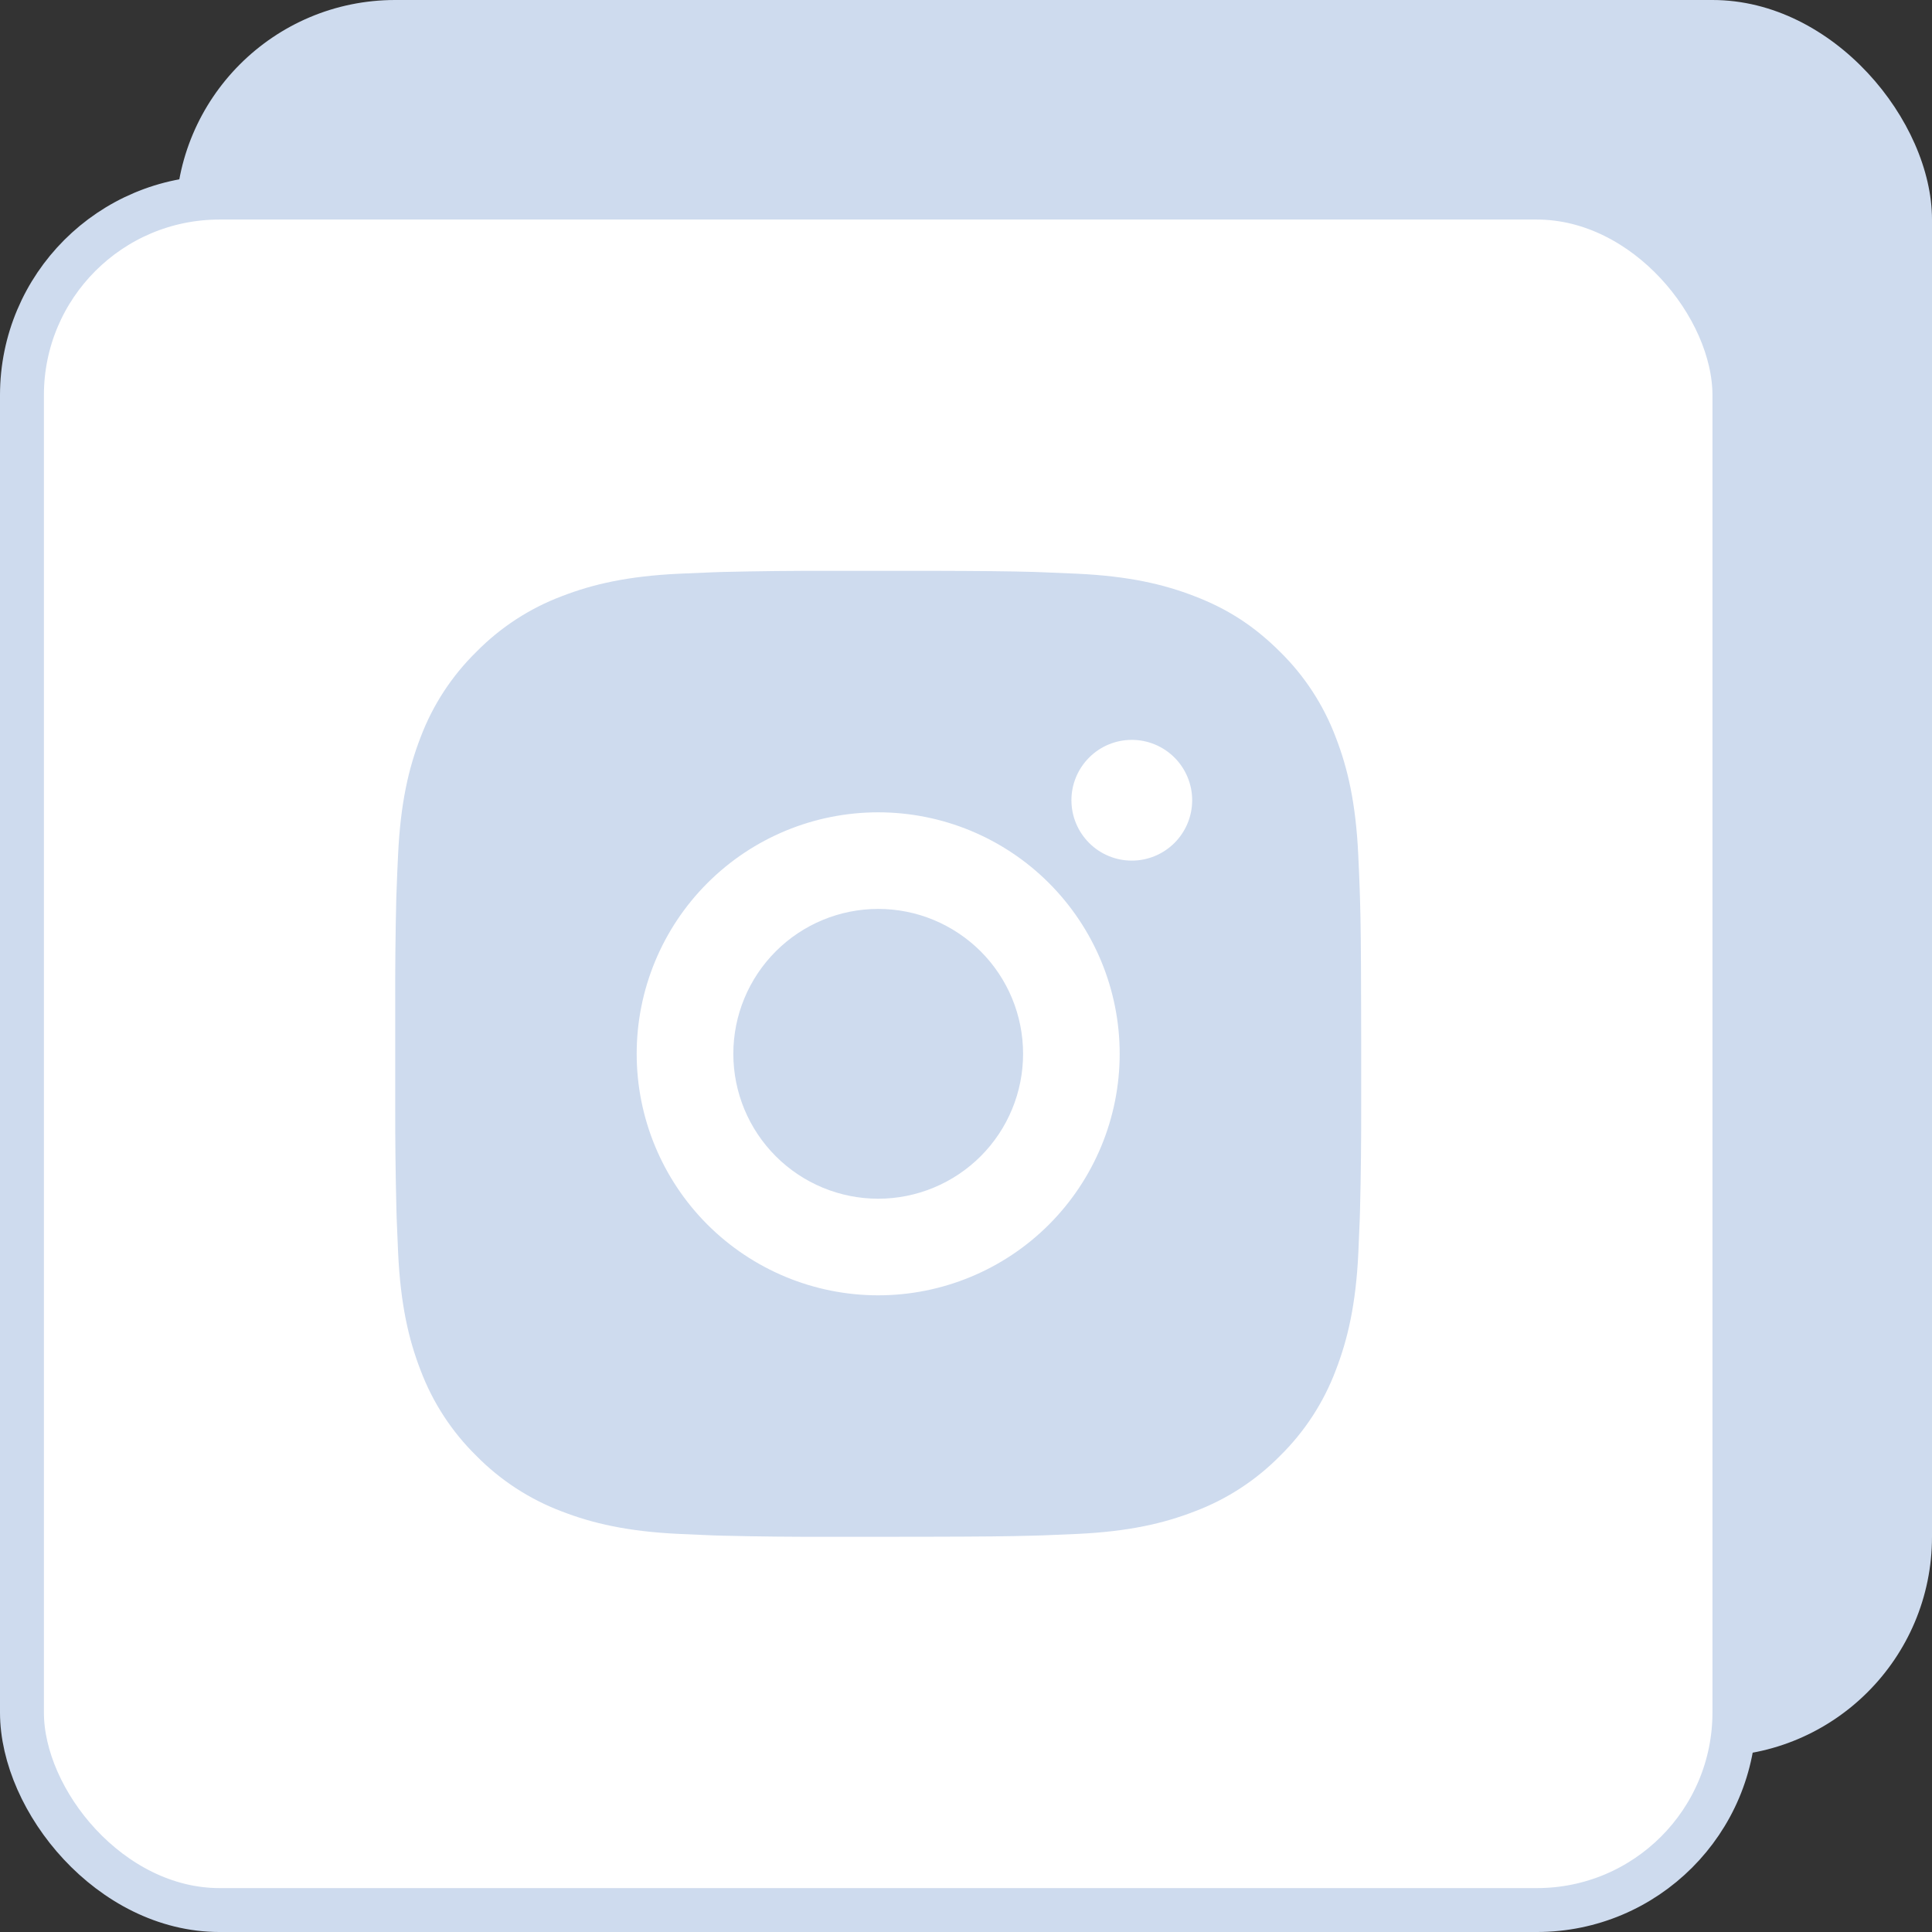
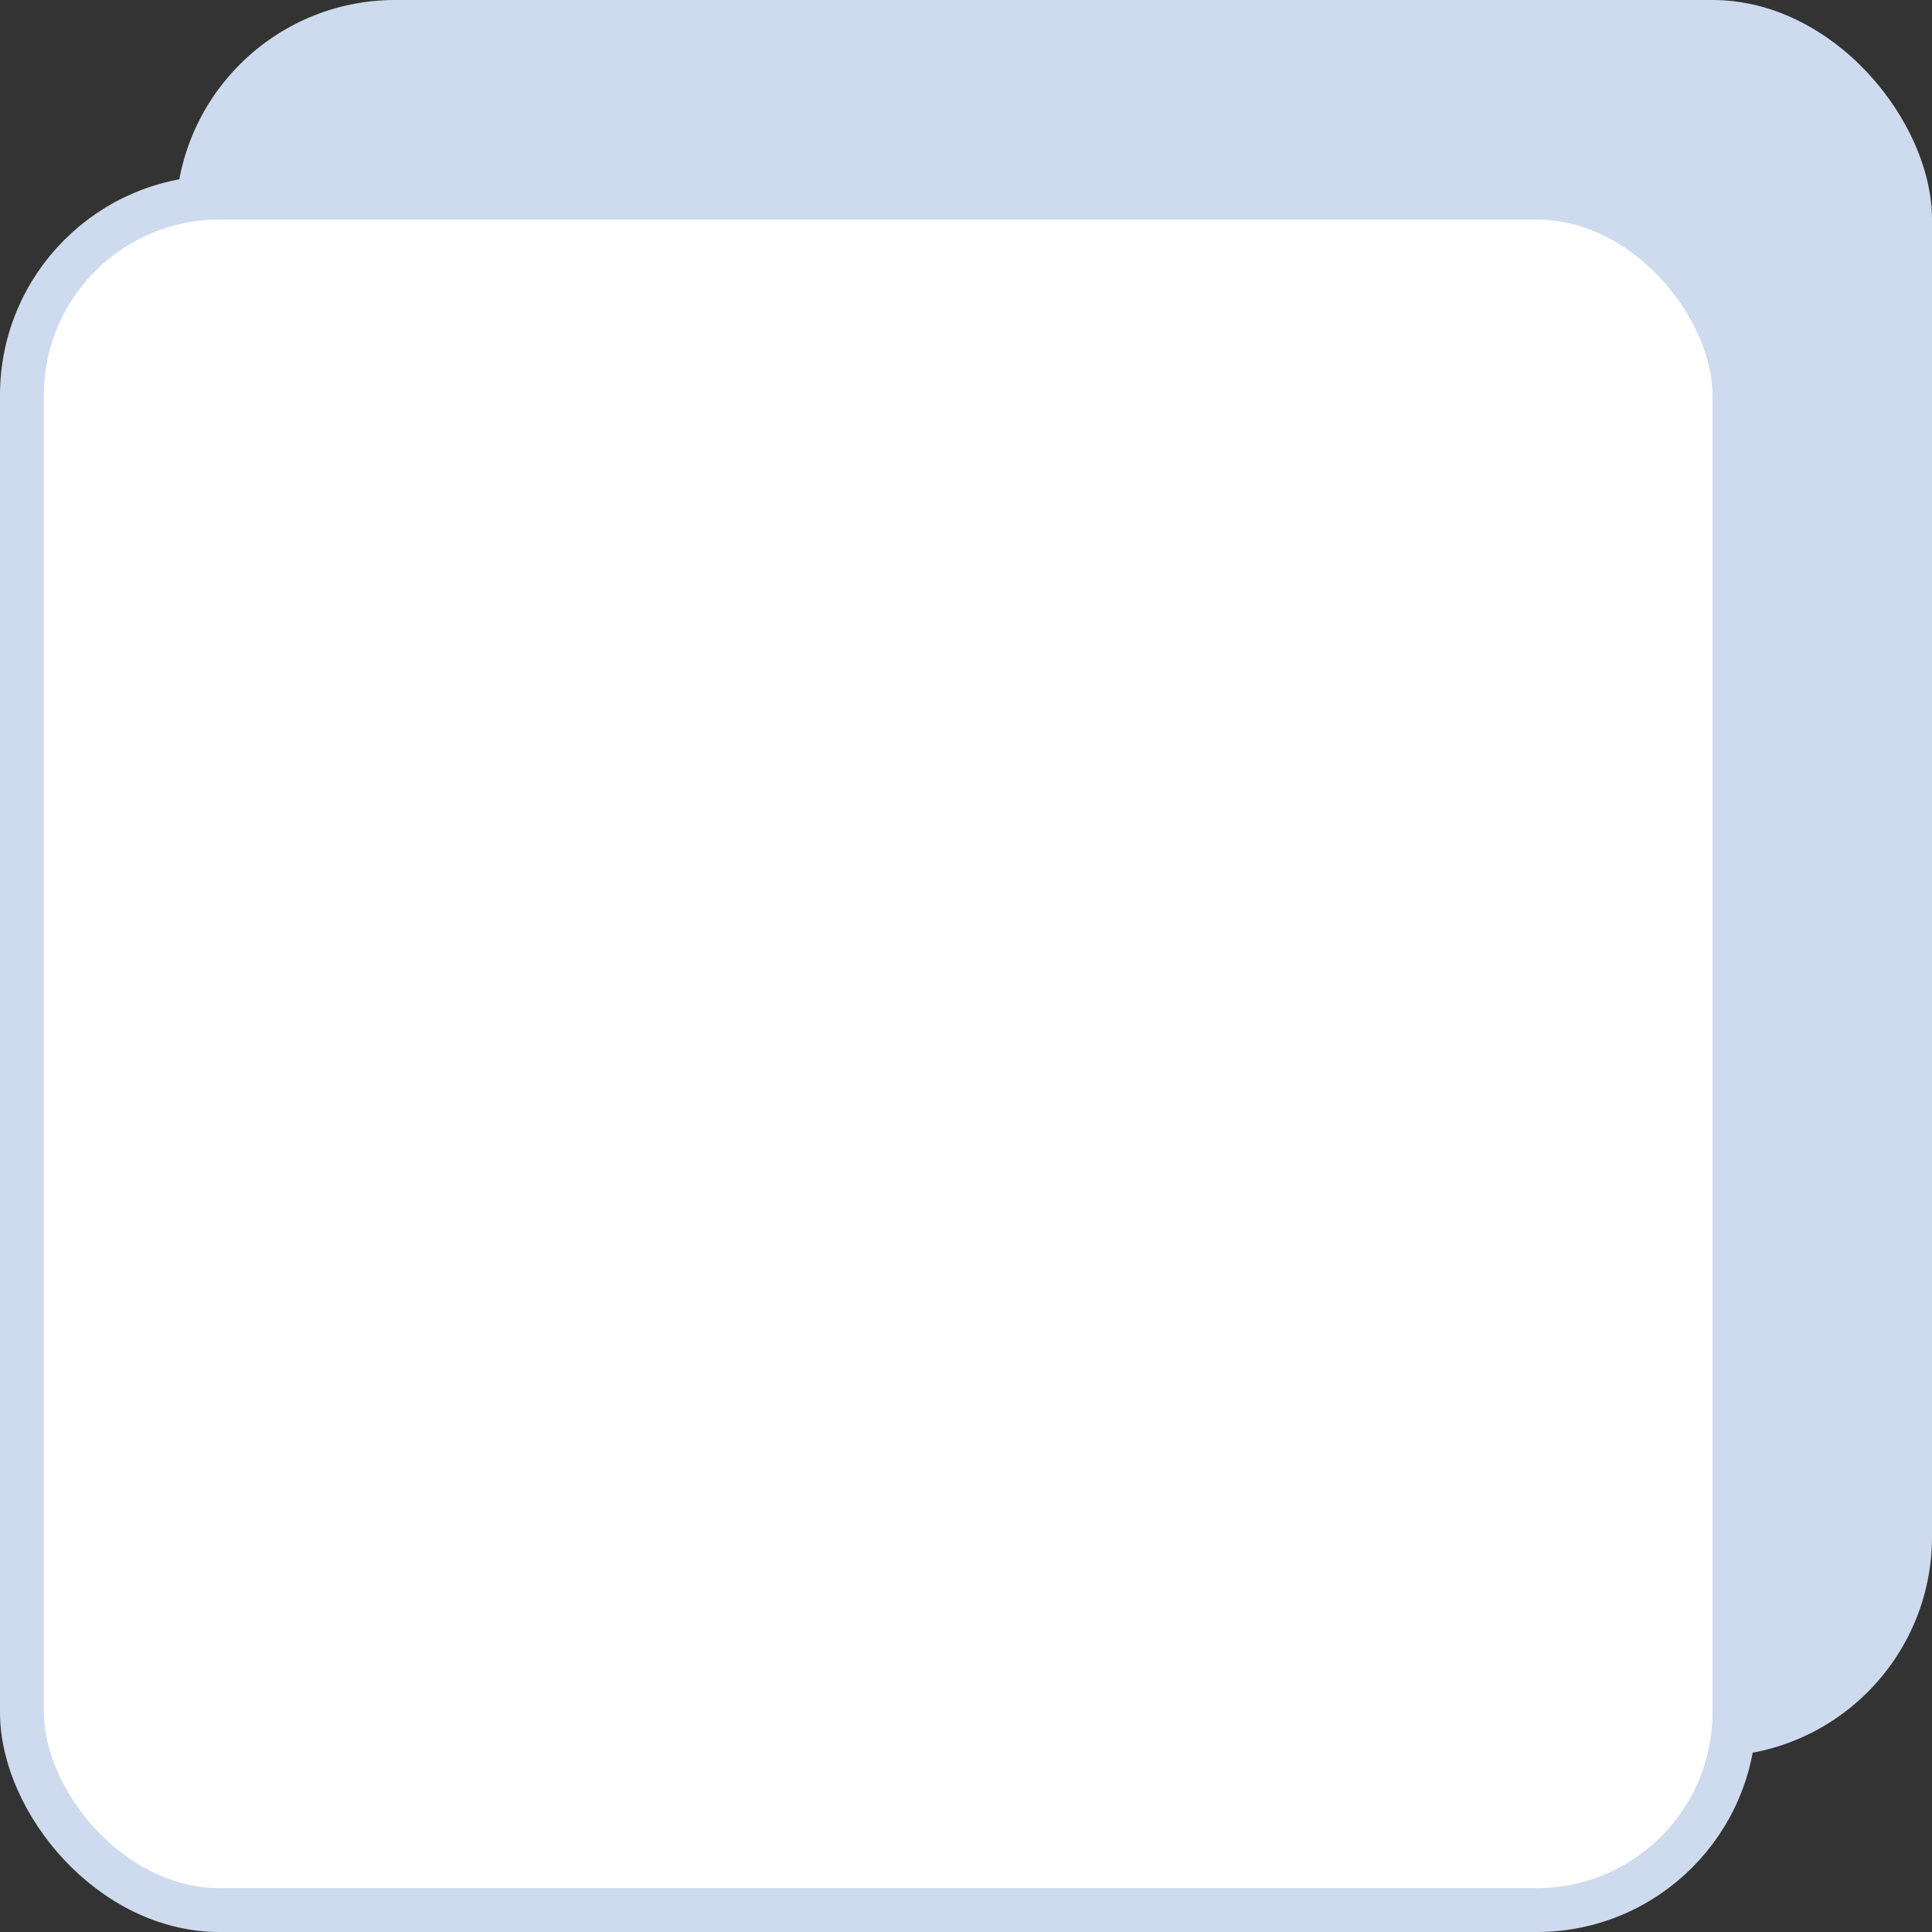
<svg xmlns="http://www.w3.org/2000/svg" width="44" height="44" viewBox="0 0 44 44" fill="none">
  <rect x="0" y="0" width="44" height="44" fill="#333333" stroke="none" />
  <rect x="4" width="40" height="40" rx="5" fill="#CEDBEE" />
  <rect x="0.5" y="4.5" width="39" height="39" rx="4.5" fill="white" stroke="#CEDBEE" />
-   <path d="M21.131 13C22.368 13.003 22.996 13.01 23.539 13.025L23.752 13.033C23.998 13.042 24.241 13.053 24.535 13.066C25.706 13.121 26.504 13.306 27.205 13.578C27.931 13.857 28.542 14.235 29.154 14.846C29.713 15.395 30.146 16.061 30.422 16.795C30.694 17.496 30.878 18.294 30.933 19.466C30.947 19.758 30.958 20.001 30.966 20.249L30.973 20.462C30.99 21.003 30.996 21.631 30.998 22.869L31 23.689V25.131C31.002 25.933 30.994 26.735 30.974 27.537L30.968 27.751C30.959 27.998 30.948 28.241 30.935 28.534C30.88 29.705 30.693 30.503 30.422 31.205C30.146 31.939 29.713 32.604 29.154 33.154C28.604 33.713 27.939 34.146 27.205 34.422C26.504 34.694 25.706 34.879 24.535 34.934L23.752 34.967L23.539 34.973C22.996 34.989 22.368 34.996 21.131 34.998L20.31 34.999H18.87C18.068 35.002 17.265 34.994 16.463 34.974L16.249 34.968C15.988 34.958 15.727 34.946 15.466 34.934C14.296 34.879 13.497 34.694 12.795 34.422C12.062 34.146 11.397 33.713 10.847 33.154C10.287 32.604 9.854 31.939 9.578 31.205C9.306 30.504 9.122 29.705 9.067 28.534L9.034 27.751L9.028 27.537C9.008 26.735 8.999 25.933 9.001 25.131V22.869C8.998 22.067 9.006 21.264 9.025 20.462L9.033 20.249C9.041 20.001 9.052 19.758 9.066 19.466C9.121 18.294 9.305 17.497 9.577 16.795C9.854 16.06 10.288 15.395 10.848 14.846C11.398 14.287 12.062 13.854 12.795 13.578C13.497 13.306 14.295 13.121 15.466 13.066C15.759 13.053 16.003 13.042 16.249 13.033L16.463 13.026C17.265 13.007 18.067 12.998 18.869 13.001L21.131 13ZM20 18.5C18.541 18.5 17.143 19.079 16.111 20.111C15.08 21.142 14.5 22.541 14.5 24C14.5 25.458 15.08 26.857 16.111 27.889C17.143 28.92 18.541 29.5 20 29.5C21.459 29.5 22.858 28.92 23.889 27.889C24.92 26.857 25.5 25.458 25.5 24C25.5 22.541 24.92 21.142 23.889 20.111C22.858 19.079 21.459 18.5 20 18.5ZM20 20.7C20.433 20.7 20.863 20.785 21.263 20.951C21.663 21.117 22.027 21.36 22.334 21.666C22.64 21.972 22.883 22.336 23.049 22.736C23.215 23.137 23.3 23.566 23.3 23.999C23.3 24.433 23.215 24.862 23.049 25.262C22.884 25.662 22.641 26.026 22.334 26.333C22.028 26.639 21.664 26.882 21.264 27.048C20.864 27.214 20.434 27.3 20.001 27.3C19.126 27.3 18.287 26.952 17.668 26.333C17.049 25.714 16.701 24.875 16.701 24C16.701 23.125 17.049 22.285 17.668 21.666C18.287 21.047 19.126 20.7 20.001 20.7M25.776 16.85C25.411 16.85 25.061 16.995 24.804 17.253C24.546 17.511 24.401 17.86 24.401 18.225C24.401 18.59 24.546 18.939 24.804 19.197C25.061 19.455 25.411 19.6 25.776 19.6C26.14 19.6 26.49 19.455 26.748 19.197C27.006 18.939 27.151 18.59 27.151 18.225C27.151 17.86 27.006 17.511 26.748 17.253C26.49 16.995 26.14 16.85 25.776 16.85Z" fill="#CEDBEE" />
</svg>